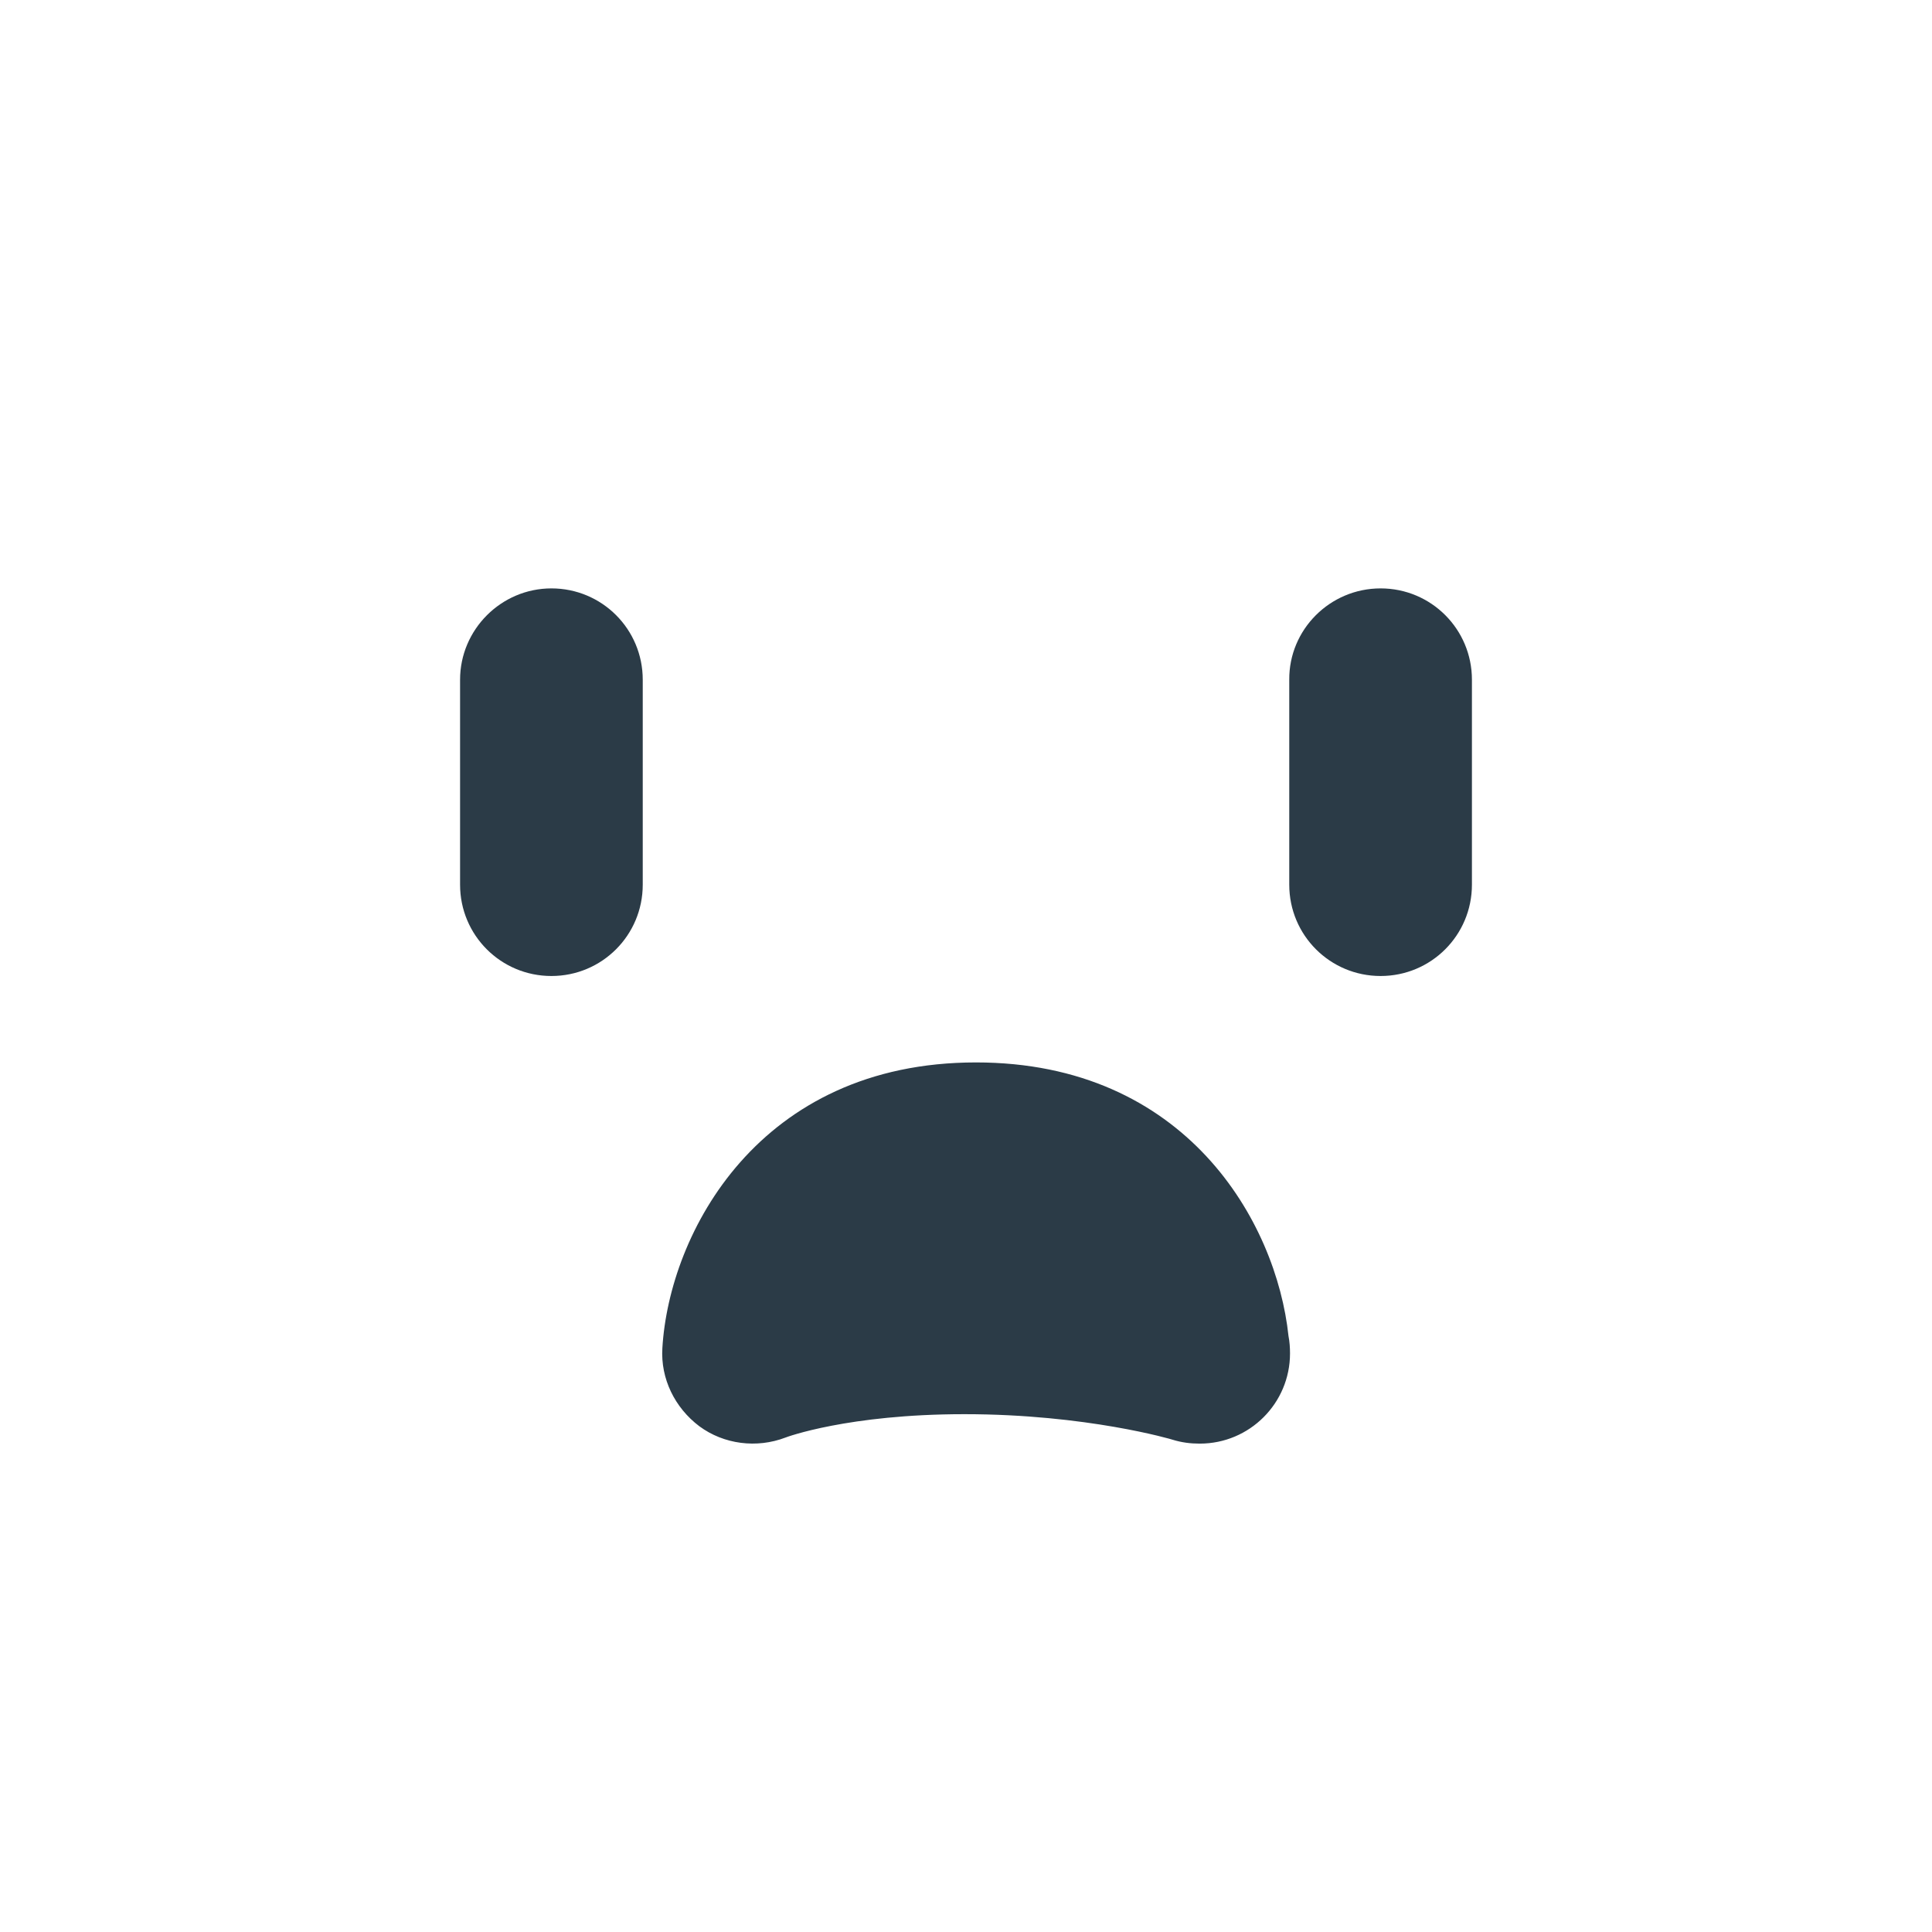
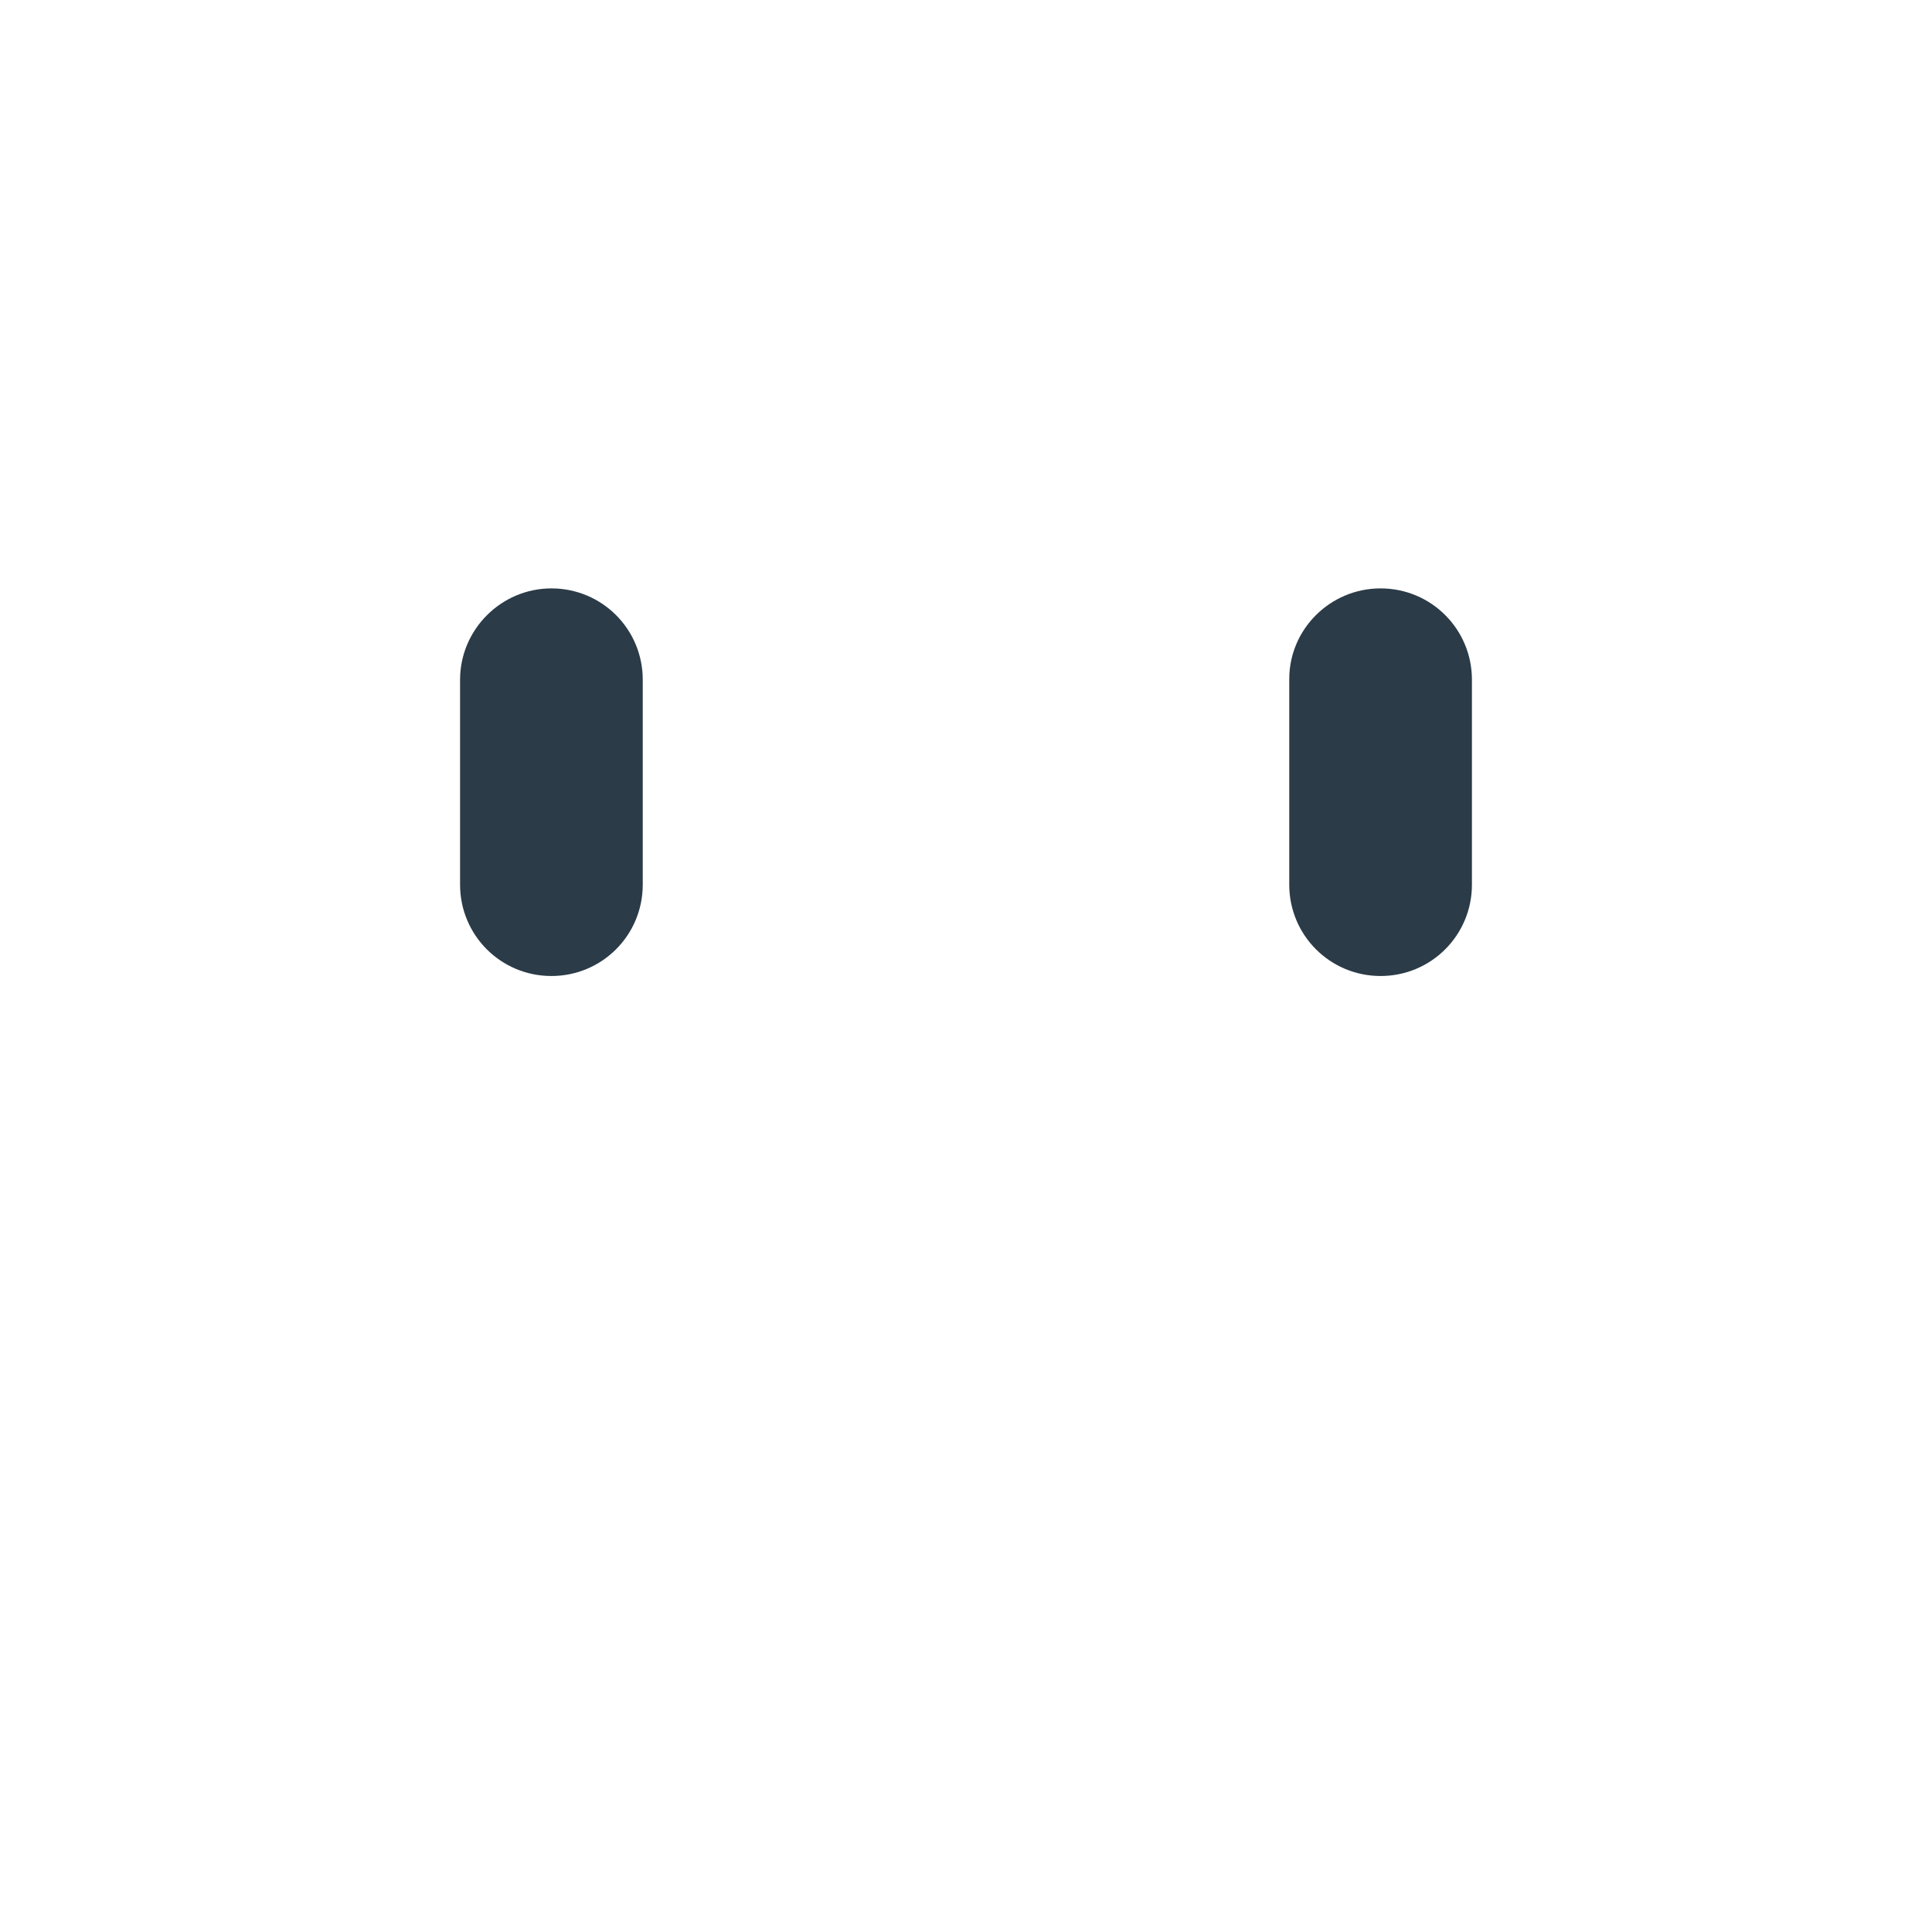
<svg xmlns="http://www.w3.org/2000/svg" version="1.1" baseProfile="tiny" id="Layer_1" x="0px" y="0px" width="511.9px" height="511.9px" viewBox="0 0 511.9 511.9" xml:space="preserve">
-   <path fill="#2B3B47" d="M146.1,155.9c13.4,0,24.2,10.8,24.2,24.2v54.3c0,13.4-10.8,24.2-24.2,24.2l0,0c-13.4,0-24.2-10.8-24.2-24.2  v-54.3C121.9,166.8,132.8,155.9,146.1,155.9L146.1,155.9z" />
+   <path fill="#2B3B47" d="M146.1,155.9c13.4,0,24.2,10.8,24.2,24.2v54.3c0,13.4-10.8,24.2-24.2,24.2l0,0c-13.4,0-24.2-10.8-24.2-24.2  v-54.3C121.9,166.8,132.8,155.9,146.1,155.9z" />
  <path fill="#2B3B47" d="M365.8,155.9c13.4,0,24.2,10.8,24.2,24.2v54.3c0,13.4-10.8,24.2-24.2,24.2l0,0c-13.4,0-24.2-10.8-24.2-24.2  v-54.3C341.5,166.8,352.4,155.9,365.8,155.9L365.8,155.9z" />
-   <path fill="#2B3B47" d="M341.4,354c-3.2-30.3-27.2-72.5-82.8-72.5c-57.6,0-81.3,45.3-83.1,75.7c-0.5,8.1,3.3,15.8,9.8,20.7  c6.5,4.8,15.2,5.9,22.8,3c0.2-0.1,16.6-6.2,47.4-6.2c32.4,0,55.1,6.7,55.3,6.8c2.3,0.7,4.6,1,7,1c0,0,0.1,0,0.1,0  c13.2,0,23.9-10.7,23.9-23.9C341.8,357.1,341.7,355.5,341.4,354z" />
</svg>